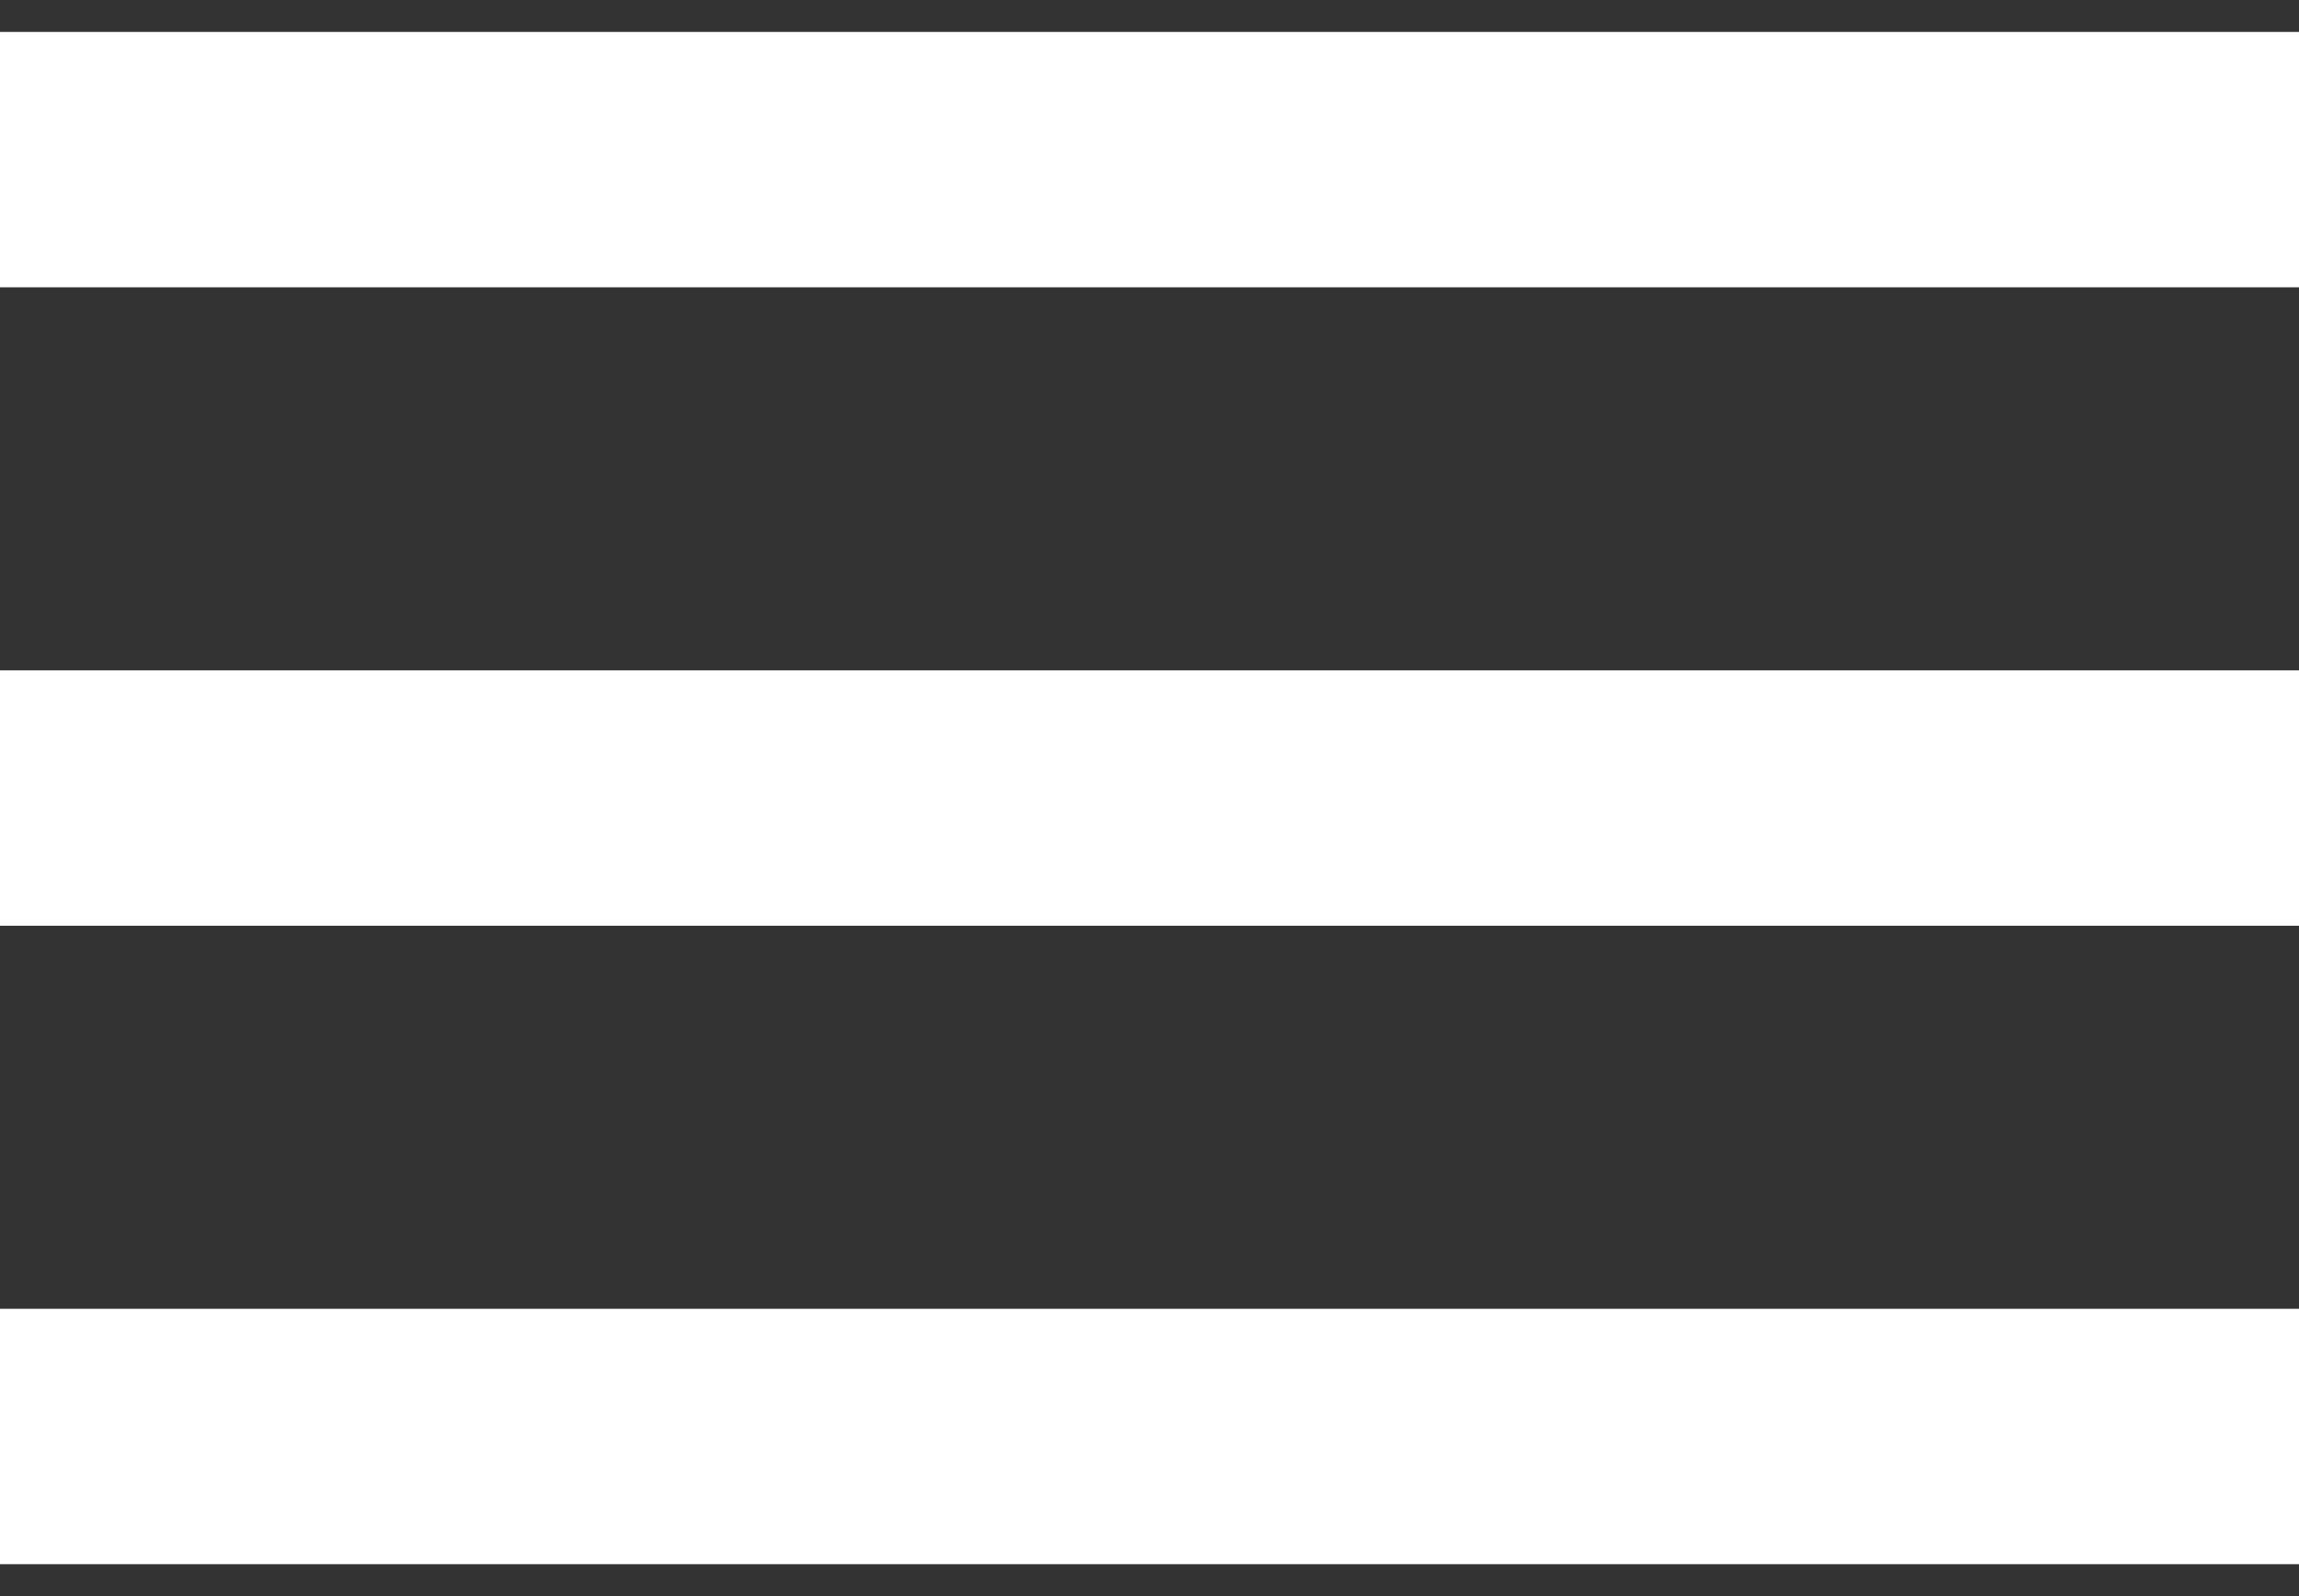
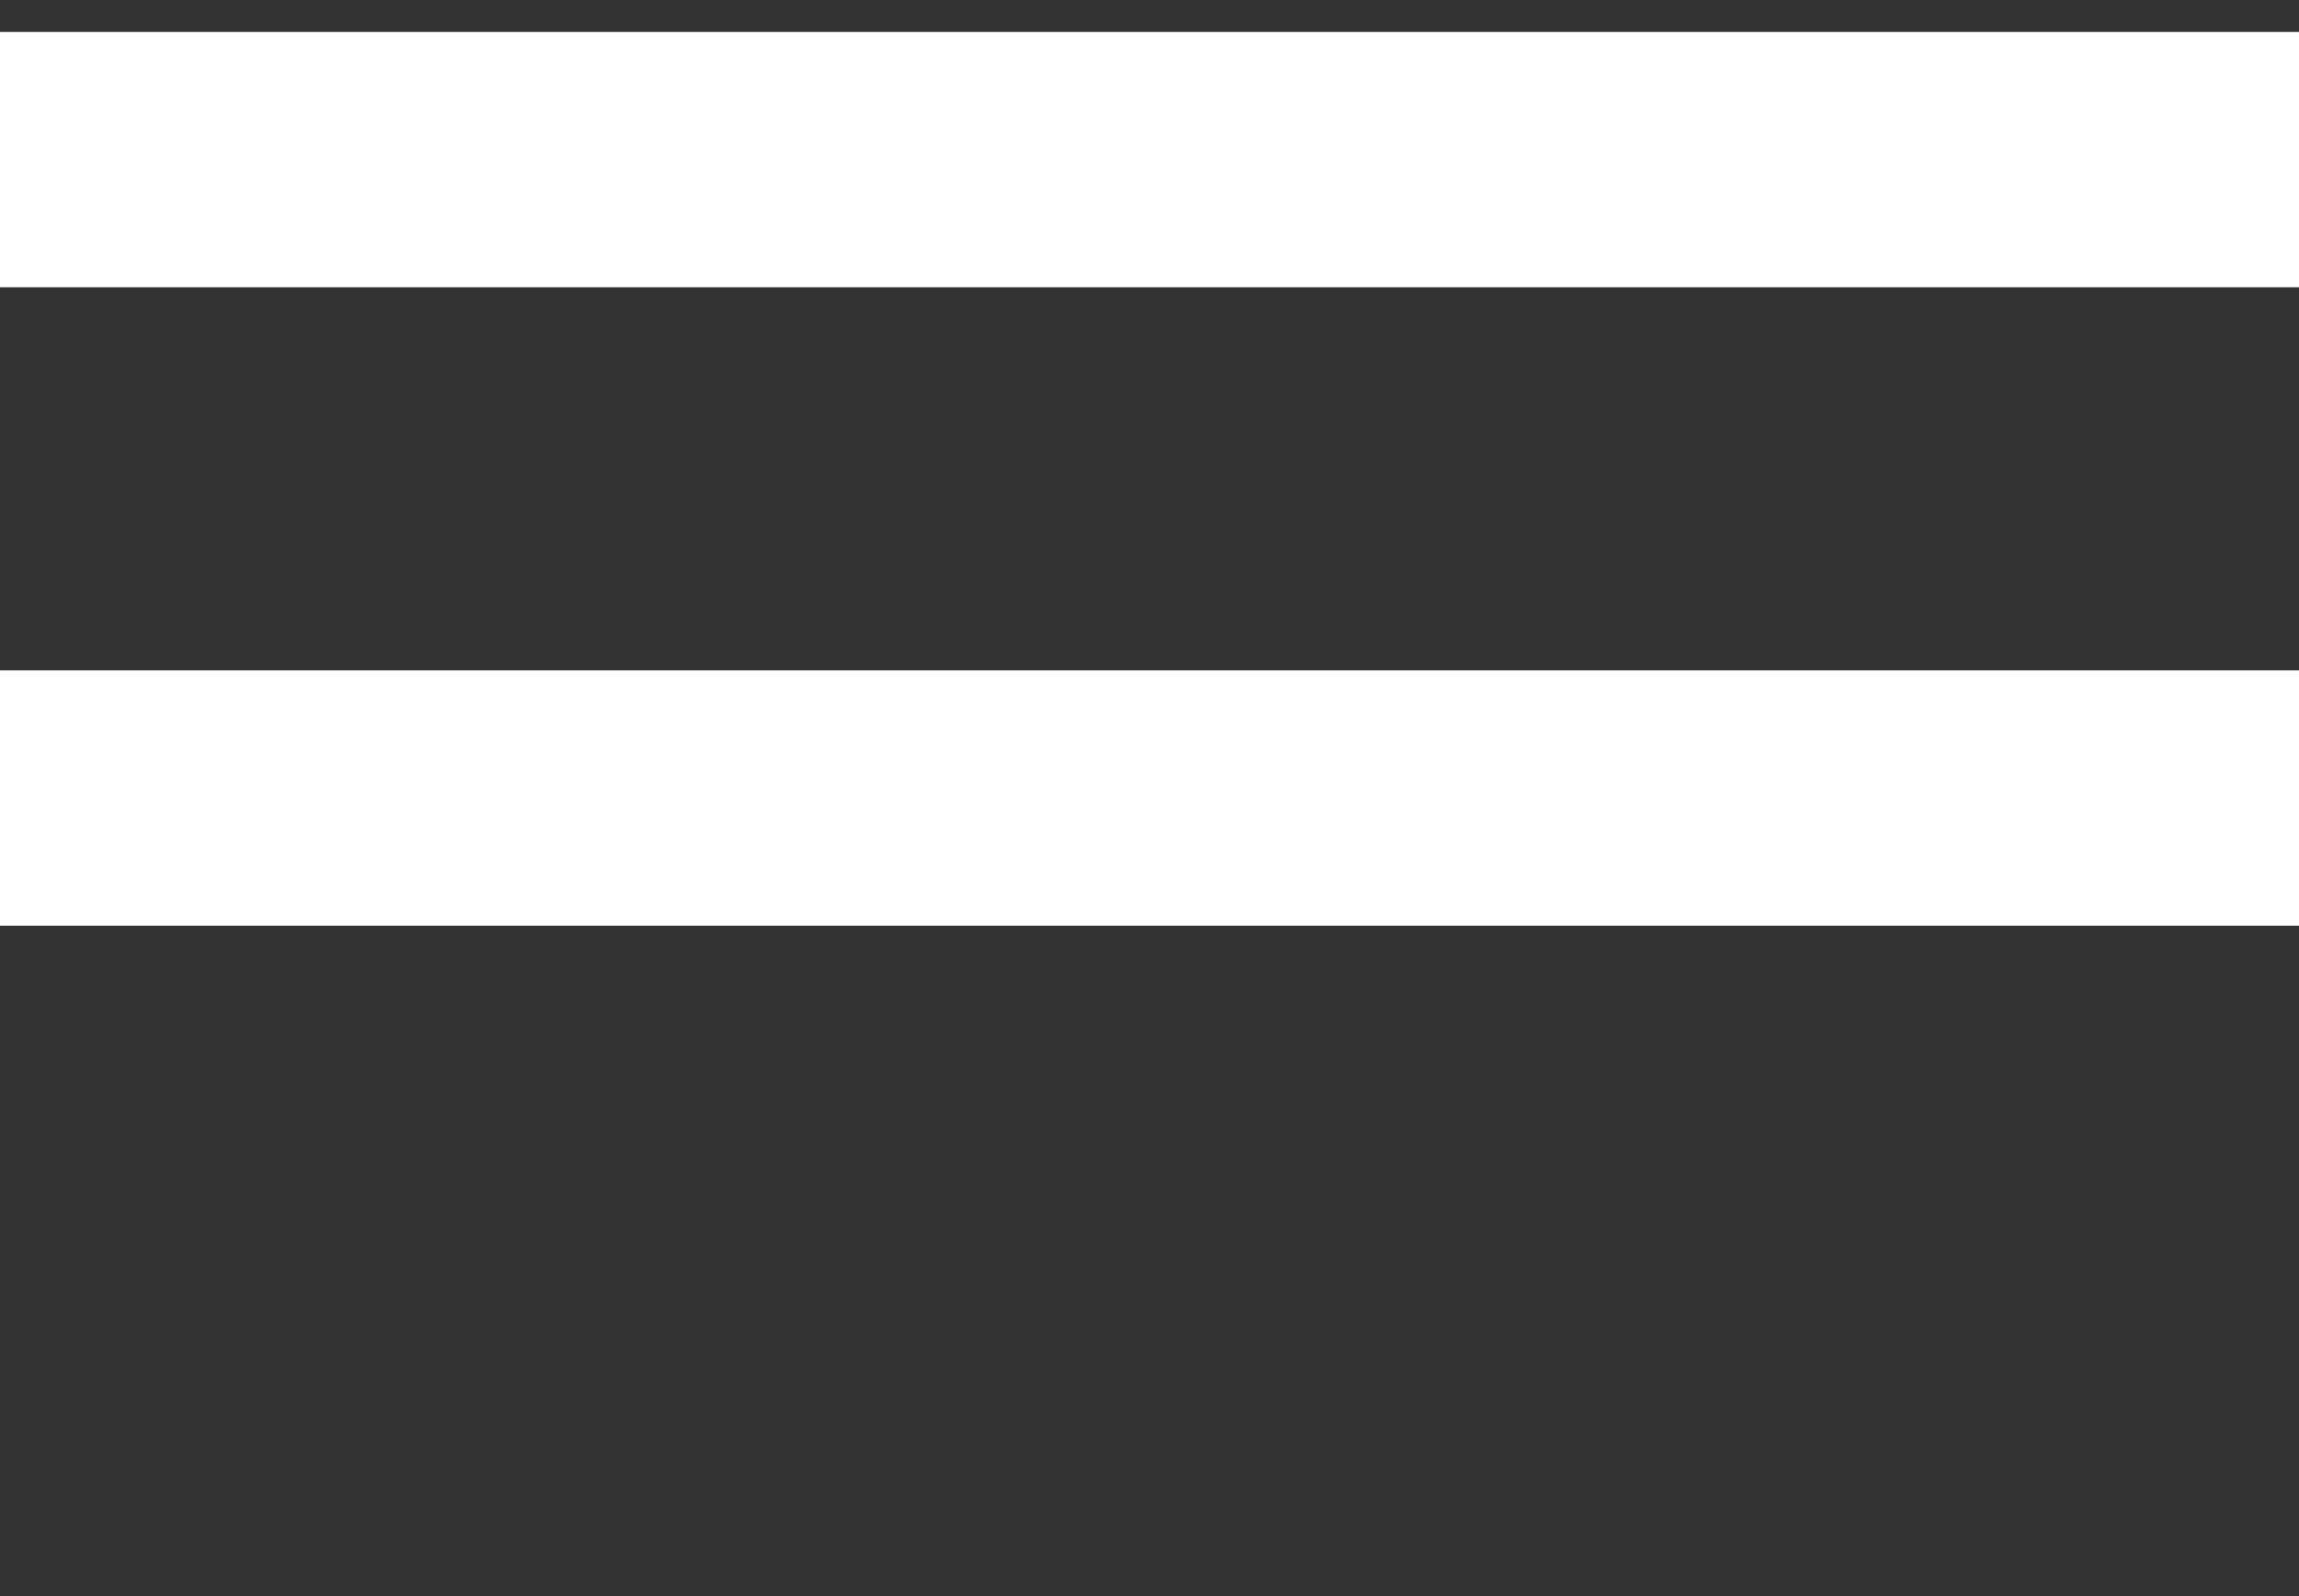
<svg xmlns="http://www.w3.org/2000/svg" width="36" height="25" viewBox="0 0 36 25" fill="none">
  <rect x="0" y="0" width="36" height="25" fill="#333333" stroke="none" />
-   <path d="M0 24.5H36V20.5H0V24.5ZM0 14.5H36V10.5H0V14.5ZM0 0.5V4.5H36V0.5H0Z" fill="white" />
+   <path d="M0 24.5H36H0V24.5ZM0 14.5H36V10.5H0V14.5ZM0 0.5V4.5H36V0.5H0Z" fill="white" />
</svg>